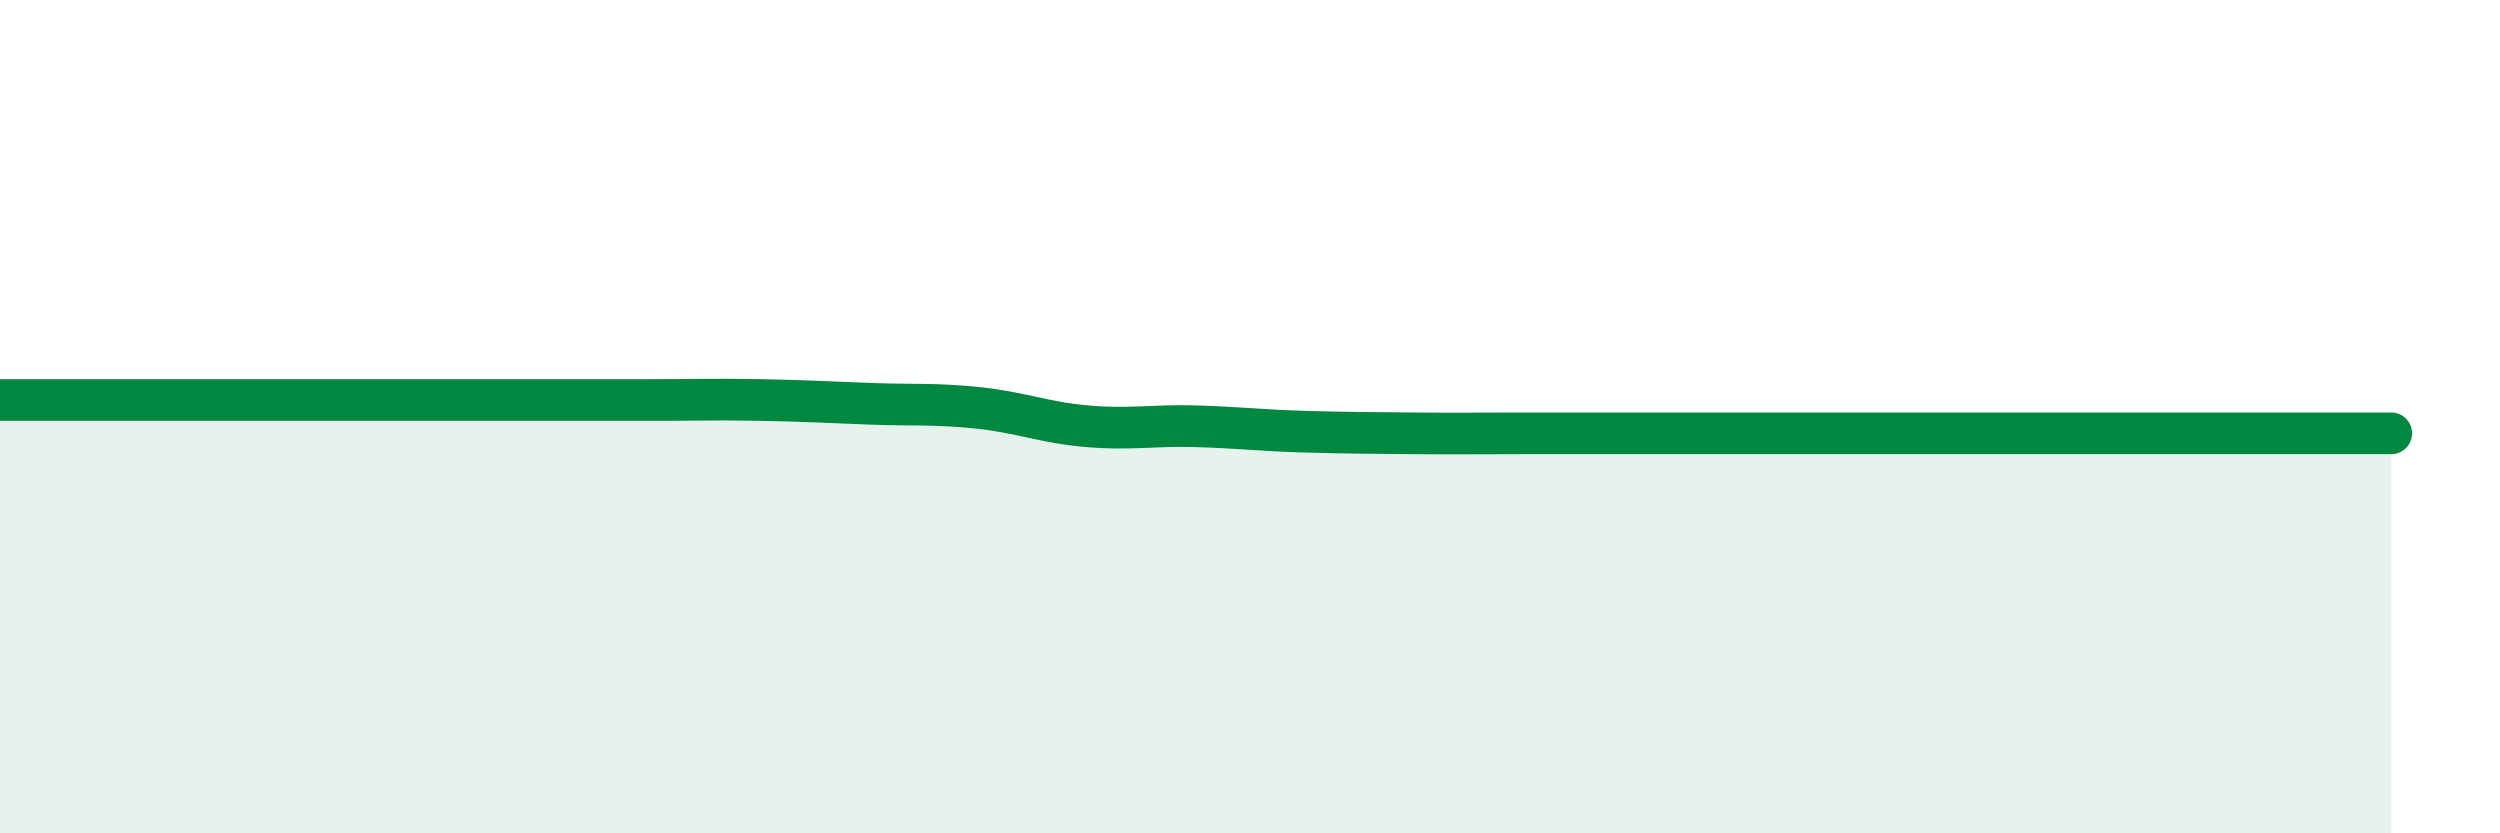
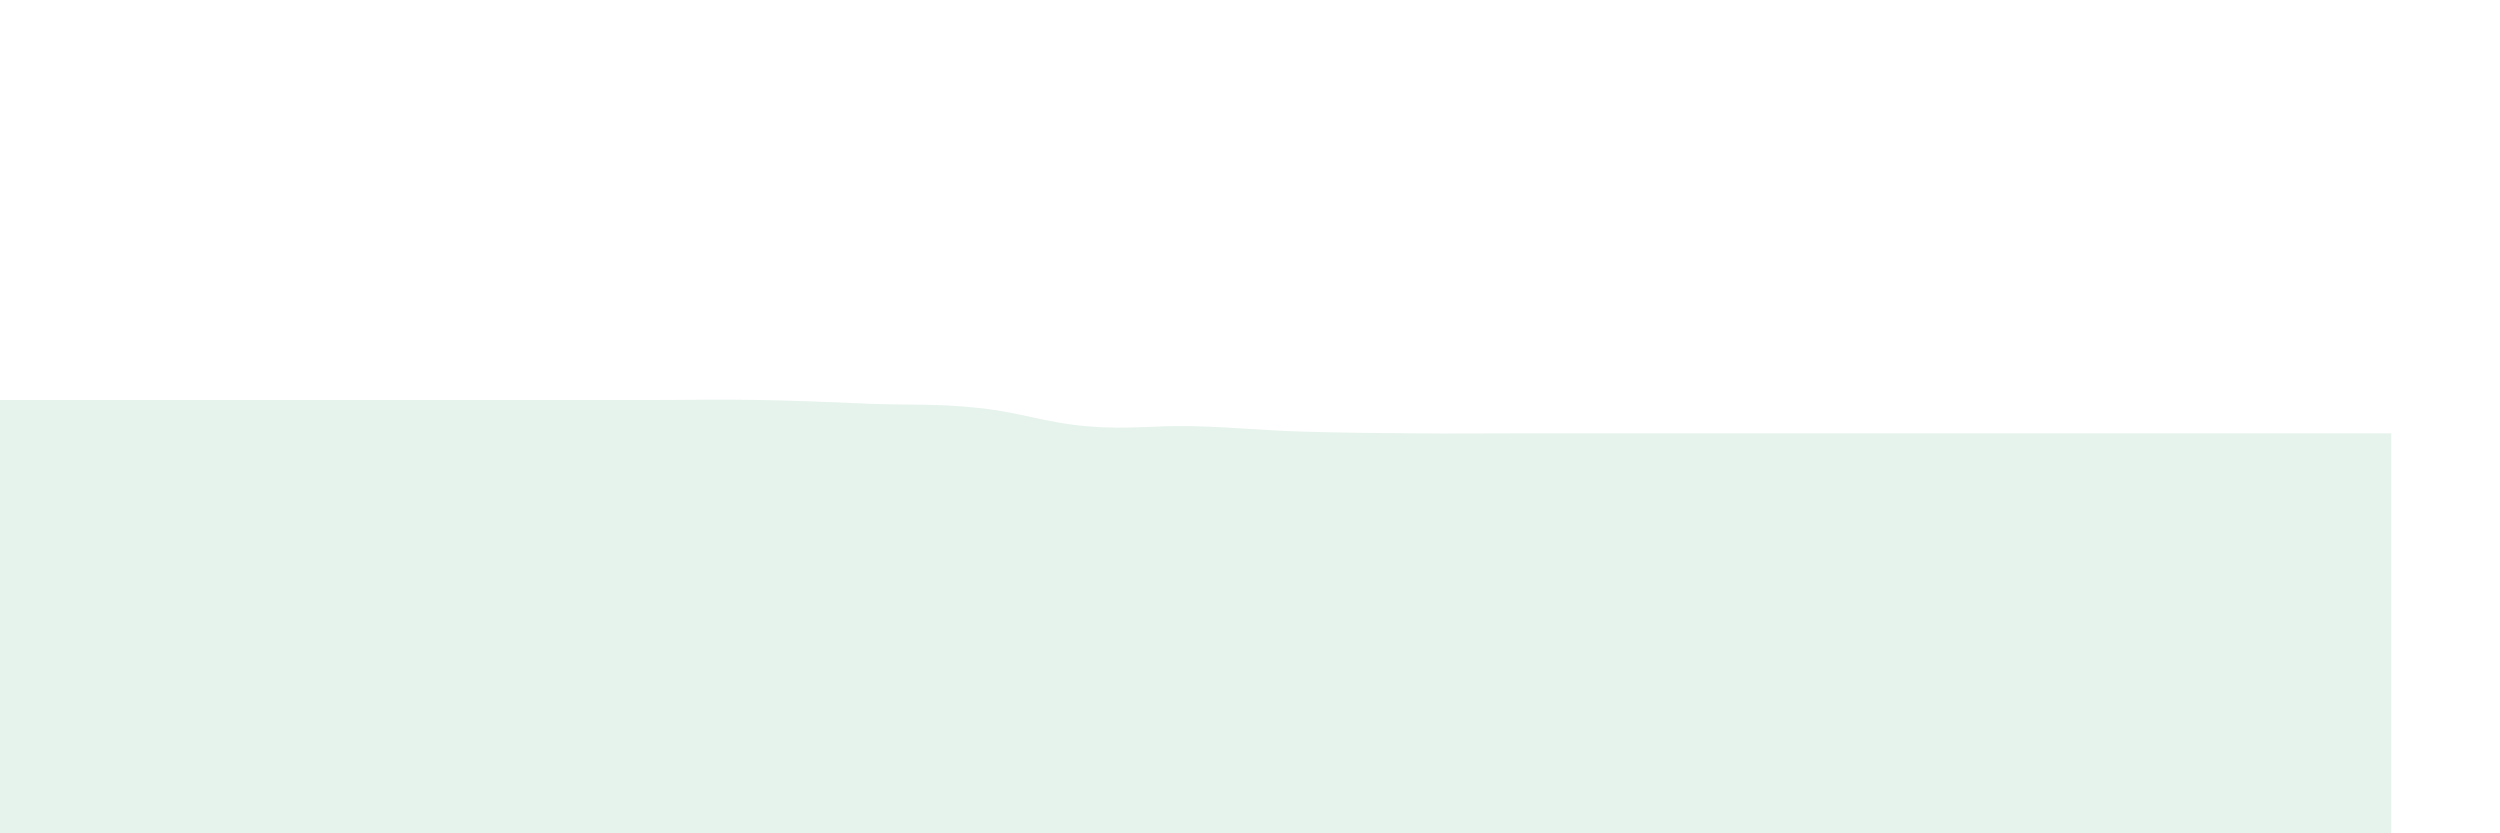
<svg xmlns="http://www.w3.org/2000/svg" width="60" height="20" viewBox="0 0 60 20">
-   <path d="M 0,9.6 C 0.52,9.6 1.57,9.6 2.61,9.6 C 3.65,9.6 4.18,9.6 5.22,9.6 C 6.26,9.6 6.79,9.6 7.83,9.6 C 8.87,9.6 9.39,9.6 10.43,9.6 C 11.47,9.6 12,9.6 13.04,9.6 C 14.08,9.6 14.61,9.6 15.65,9.6 C 16.69,9.6 17.22,9.58 18.26,9.6 C 19.3,9.62 19.83,9.65 20.87,9.69 C 21.91,9.73 22.44,9.68 23.48,9.79 C 24.52,9.9 25.05,10.14 26.09,10.23 C 27.13,10.32 27.66,10.2 28.7,10.23 C 29.74,10.26 30.26,10.33 31.3,10.36 C 32.34,10.39 32.87,10.39 33.91,10.4 C 34.95,10.41 35.48,10.4 36.52,10.4 C 37.56,10.4 38.09,10.4 39.13,10.4 C 40.17,10.4 40.7,10.4 41.74,10.4 C 42.78,10.4 43.31,10.4 44.35,10.4 C 45.39,10.4 45.92,10.4 46.96,10.4 C 48,10.4 48.53,10.4 49.57,10.4 C 50.61,10.4 51.13,10.4 52.17,10.4 C 53.21,10.4 53.74,10.4 54.78,10.4 C 55.82,10.4 56.87,10.4 57.39,10.4L57.39 20L0 20Z" fill="#008740" opacity="0.1" stroke-linecap="round" stroke-linejoin="round" />
-   <path d="M 0,9.6 C 0.52,9.6 1.57,9.6 2.61,9.6 C 3.65,9.6 4.18,9.6 5.22,9.6 C 6.26,9.6 6.79,9.6 7.83,9.6 C 8.87,9.6 9.39,9.6 10.43,9.6 C 11.47,9.6 12,9.6 13.04,9.6 C 14.08,9.6 14.61,9.6 15.65,9.6 C 16.69,9.6 17.22,9.58 18.26,9.6 C 19.3,9.62 19.83,9.65 20.87,9.69 C 21.91,9.73 22.44,9.68 23.48,9.79 C 24.52,9.9 25.05,10.14 26.09,10.23 C 27.13,10.32 27.66,10.2 28.7,10.23 C 29.74,10.26 30.26,10.33 31.3,10.36 C 32.34,10.39 32.87,10.39 33.91,10.4 C 34.95,10.41 35.48,10.4 36.52,10.4 C 37.56,10.4 38.09,10.4 39.13,10.4 C 40.17,10.4 40.7,10.4 41.74,10.4 C 42.78,10.4 43.31,10.4 44.35,10.4 C 45.39,10.4 45.92,10.4 46.96,10.4 C 48,10.4 48.53,10.4 49.57,10.4 C 50.61,10.4 51.13,10.4 52.17,10.4 C 53.21,10.4 53.74,10.4 54.78,10.4 C 55.82,10.4 56.87,10.4 57.39,10.4" stroke="#008740" stroke-width="1" fill="none" stroke-linecap="round" stroke-linejoin="round" />
+   <path d="M 0,9.6 C 3.65,9.6 4.18,9.6 5.22,9.6 C 6.26,9.6 6.79,9.6 7.83,9.6 C 8.87,9.6 9.39,9.6 10.43,9.6 C 11.47,9.6 12,9.6 13.04,9.6 C 14.08,9.6 14.61,9.6 15.65,9.6 C 16.69,9.6 17.22,9.58 18.26,9.6 C 19.3,9.62 19.83,9.65 20.87,9.69 C 21.91,9.73 22.44,9.68 23.48,9.79 C 24.52,9.9 25.05,10.14 26.09,10.23 C 27.13,10.32 27.66,10.2 28.7,10.23 C 29.74,10.26 30.26,10.33 31.3,10.36 C 32.34,10.39 32.87,10.39 33.91,10.4 C 34.95,10.41 35.48,10.4 36.52,10.4 C 37.56,10.4 38.09,10.4 39.13,10.4 C 40.17,10.4 40.7,10.4 41.74,10.4 C 42.78,10.4 43.31,10.4 44.35,10.4 C 45.39,10.4 45.92,10.4 46.96,10.4 C 48,10.4 48.53,10.4 49.57,10.4 C 50.61,10.4 51.13,10.4 52.17,10.4 C 53.21,10.4 53.74,10.4 54.78,10.4 C 55.82,10.4 56.87,10.4 57.39,10.4L57.39 20L0 20Z" fill="#008740" opacity="0.1" stroke-linecap="round" stroke-linejoin="round" />
</svg>